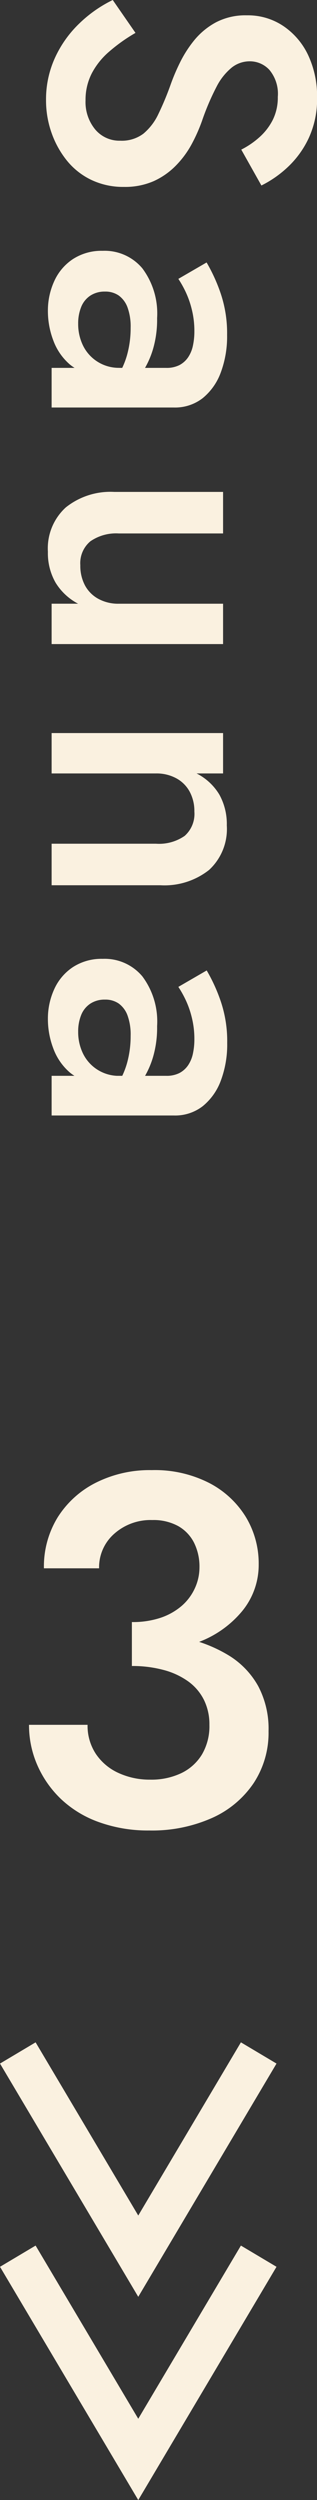
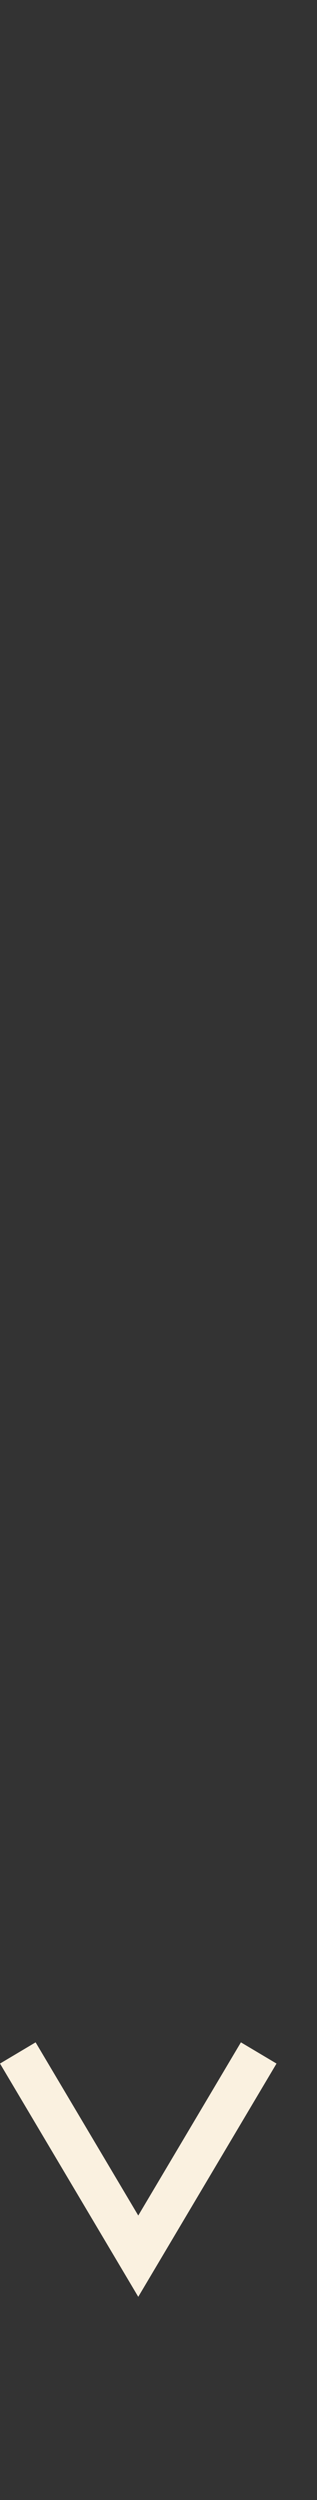
<svg xmlns="http://www.w3.org/2000/svg" width="15.309" height="120.38" viewBox="0 0 15.309 120.38">
  <rect x="0" y="0" width="15.309" height="120.38" fill="#333333" stroke="none" />
  <g id="グループ_686" data-name="グループ 686" transform="translate(-375.507 -3370.054)">
    <g id="グループ_217" data-name="グループ 217" transform="translate(-1150 815.406)">
-       <path id="パス_5922" data-name="パス 5922" d="M-.624-8.232A8.789,8.789,0,0,0,2.532-8.76,5.011,5.011,0,0,0,4.7-10.272,3.5,3.5,0,0,0,5.5-12.528,4.324,4.324,0,0,0,4.884-14.8,4.5,4.5,0,0,0,3.12-16.44a5.772,5.772,0,0,0-2.784-.624,5.791,5.791,0,0,0-2.712.612,4.637,4.637,0,0,0-1.836,1.668,4.522,4.522,0,0,0-.66,2.448h2.664A2.149,2.149,0,0,1-1.476-14a2.639,2.639,0,0,1,1.836-.66,2.483,2.483,0,0,1,1.248.288,1.909,1.909,0,0,1,.768.8,2.573,2.573,0,0,1,.264,1.188,2.4,2.4,0,0,1-.228,1.02,2.491,2.491,0,0,1-.648.852,3.062,3.062,0,0,1-1.02.564,4.24,4.24,0,0,1-1.368.2ZM.216.288a7.132,7.132,0,0,0,3.024-.6,4.758,4.758,0,0,0,2.016-1.68,4.395,4.395,0,0,0,.72-2.5,4.382,4.382,0,0,0-.5-2.172,4.033,4.033,0,0,0-1.4-1.464,6.79,6.79,0,0,0-2.1-.84A11.551,11.551,0,0,0-.624-9.24v1.608A5.767,5.767,0,0,1,.912-7.44,3.623,3.623,0,0,1,2.1-6.888,2.442,2.442,0,0,1,2.856-6,2.647,2.647,0,0,1,3.12-4.8a2.685,2.685,0,0,1-.36,1.428,2.36,2.36,0,0,1-1,.9,3.37,3.37,0,0,1-1.5.312,3.6,3.6,0,0,1-1.536-.324A2.611,2.611,0,0,1-2.364-3.4a2.454,2.454,0,0,1-.4-1.4H-5.592a4.789,4.789,0,0,0,.408,1.956A5.05,5.05,0,0,0-4.032-1.212a5.206,5.206,0,0,0,1.824,1.1A7,7,0,0,0,.216.288Z" transform="translate(1532.5 2642.5)" fill="#faf1e0" />
-       <path id="パス_5921" data-name="パス 5921" d="M2.232-4.05.648-2.952a6.218,6.218,0,0,0,1.116,1.6A5.4,5.4,0,0,0,3.411-.171,4.813,4.813,0,0,0,5.472.27,4.686,4.686,0,0,0,7.029.009,4.487,4.487,0,0,0,8.37-.729a3.4,3.4,0,0,0,.936-1.179,3.57,3.57,0,0,0,.342-1.584,3.445,3.445,0,0,0-.279-1.44A3.545,3.545,0,0,0,8.622-6a4.576,4.576,0,0,0-1.035-.765,8.016,8.016,0,0,0-1.125-.5,11.9,11.9,0,0,1-1.638-.7A2.885,2.885,0,0,1,3.9-8.7a1.4,1.4,0,0,1-.3-.873,1.282,1.282,0,0,1,.414-.945,1.794,1.794,0,0,1,1.3-.405,2.407,2.407,0,0,1,1.107.243,2.83,2.83,0,0,1,.837.648,4.01,4.01,0,0,1,.594.873l1.728-.972a5.3,5.3,0,0,0-.891-1.278A4.555,4.555,0,0,0,7.29-12.42a4.462,4.462,0,0,0-1.944-.4,4.666,4.666,0,0,0-2.025.423A3.475,3.475,0,0,0,1.908-11.2a3.069,3.069,0,0,0-.522,1.773,3.074,3.074,0,0,0,.342,1.5,3.5,3.5,0,0,0,.864,1.044,5.664,5.664,0,0,0,1.1.7,9.735,9.735,0,0,0,1.044.441,14.023,14.023,0,0,1,1.4.585,2.755,2.755,0,0,1,.945.72,1.736,1.736,0,0,1,.342,1.125,1.523,1.523,0,0,1-.54,1.206,2.067,2.067,0,0,1-1.4.468,2.786,2.786,0,0,1-1.3-.3,3.559,3.559,0,0,1-1.053-.846A8.033,8.033,0,0,1,2.232-4.05ZM14.688-2.574a1.133,1.133,0,0,1,.189-.666,1.232,1.232,0,0,1,.567-.423,2.679,2.679,0,0,1,.99-.153,4.826,4.826,0,0,1,1.332.18,3.888,3.888,0,0,1,1.188.576v-.99a2.267,2.267,0,0,0-.558-.441,4.235,4.235,0,0,0-1-.423,5.034,5.034,0,0,0-1.431-.18,3.619,3.619,0,0,0-2.394.711,2.375,2.375,0,0,0-.846,1.917,2.537,2.537,0,0,0,.4,1.44,2.507,2.507,0,0,0,1.062.9,3.407,3.407,0,0,0,1.44.306,3.979,3.979,0,0,0,1.413-.261,2.8,2.8,0,0,0,1.152-.792A1.951,1.951,0,0,0,18.648-2.2l-.288-1.08a1.927,1.927,0,0,1-.3,1.071,1.912,1.912,0,0,1-.774.693,2.358,2.358,0,0,1-1.053.234,2.1,2.1,0,0,1-.8-.144,1.179,1.179,0,0,1-.549-.441A1.252,1.252,0,0,1,14.688-2.574ZM14.076-6.12a4.966,4.966,0,0,1,.549-.315,4.4,4.4,0,0,1,.882-.324A4.264,4.264,0,0,1,16.6-6.894a3.234,3.234,0,0,1,.7.072,1.566,1.566,0,0,1,.558.234,1.166,1.166,0,0,1,.369.414,1.367,1.367,0,0,1,.135.648V0h1.908V-5.9a2.174,2.174,0,0,0-.45-1.395,2.861,2.861,0,0,0-1.233-.873,4.948,4.948,0,0,0-1.809-.306,5.959,5.959,0,0,0-2.043.324,8.131,8.131,0,0,0-1.449.666ZM26.334-3.24V-8.28h-2v5.256a3.456,3.456,0,0,0,.747,2.34A2.667,2.667,0,0,0,27.216.18,2.855,2.855,0,0,0,28.7-.189a2.8,2.8,0,0,0,1.017-1.089V0h1.944V-8.28H29.718v5.04a1.994,1.994,0,0,1-.234.981,1.6,1.6,0,0,1-.648.648,2.005,2.005,0,0,1-.972.225,1.369,1.369,0,0,1-1.152-.486A2.183,2.183,0,0,1,26.334-3.24Zm14.94-1.8V0h2V-5.256a3.477,3.477,0,0,0-.738-2.349,2.675,2.675,0,0,0-2.142-.855,2.912,2.912,0,0,0-1.485.36A2.7,2.7,0,0,0,37.89-7V-8.28H35.946V0H37.89V-5.04a1.994,1.994,0,0,1,.234-.981,1.6,1.6,0,0,1,.648-.648,1.966,1.966,0,0,1,.954-.225,1.415,1.415,0,0,1,1.17.468A2.169,2.169,0,0,1,41.274-5.04ZM48.78-2.574a1.133,1.133,0,0,1,.189-.666,1.232,1.232,0,0,1,.567-.423,2.679,2.679,0,0,1,.99-.153,4.826,4.826,0,0,1,1.332.18,3.888,3.888,0,0,1,1.188.576v-.99a2.267,2.267,0,0,0-.558-.441,4.235,4.235,0,0,0-1-.423,5.034,5.034,0,0,0-1.431-.18,3.619,3.619,0,0,0-2.394.711,2.375,2.375,0,0,0-.846,1.917,2.537,2.537,0,0,0,.4,1.44,2.507,2.507,0,0,0,1.062.9,3.407,3.407,0,0,0,1.44.306,3.979,3.979,0,0,0,1.413-.261,2.8,2.8,0,0,0,1.152-.792A1.951,1.951,0,0,0,52.74-2.2l-.288-1.08a1.927,1.927,0,0,1-.3,1.071,1.912,1.912,0,0,1-.774.693,2.358,2.358,0,0,1-1.053.234,2.1,2.1,0,0,1-.8-.144,1.179,1.179,0,0,1-.549-.441A1.252,1.252,0,0,1,48.78-2.574ZM48.168-6.12a4.966,4.966,0,0,1,.549-.315,4.4,4.4,0,0,1,.882-.324,4.264,4.264,0,0,1,1.089-.135,3.234,3.234,0,0,1,.7.072,1.566,1.566,0,0,1,.558.234,1.166,1.166,0,0,1,.369.414,1.367,1.367,0,0,1,.135.648V0H54.36V-5.9A2.174,2.174,0,0,0,53.91-7.3a2.861,2.861,0,0,0-1.233-.873,4.948,4.948,0,0,0-1.809-.306,5.959,5.959,0,0,0-2.043.324,8.131,8.131,0,0,0-1.449.666Z" transform="translate(1528 2554) rotate(90)" fill="#faf1e0" />
-     </g>
+       </g>
    <g id="グループ_260" data-name="グループ 260" transform="translate(-1150 763.872)">
      <path id="パス_2816" data-name="パス 2816" d="M2555.237-4122.363l5.817,9.785,5.817-9.785" transform="translate(-1028.87 6827.397)" fill="none" stroke="#faf1e0" stroke-width="2" />
-       <path id="パス_2818" data-name="パス 2818" d="M2555.237-4122.363l5.817,9.785,5.817-9.785" transform="translate(-1028.87 6837.183)" fill="none" stroke="#faf1e0" stroke-width="2" />
    </g>
  </g>
</svg>